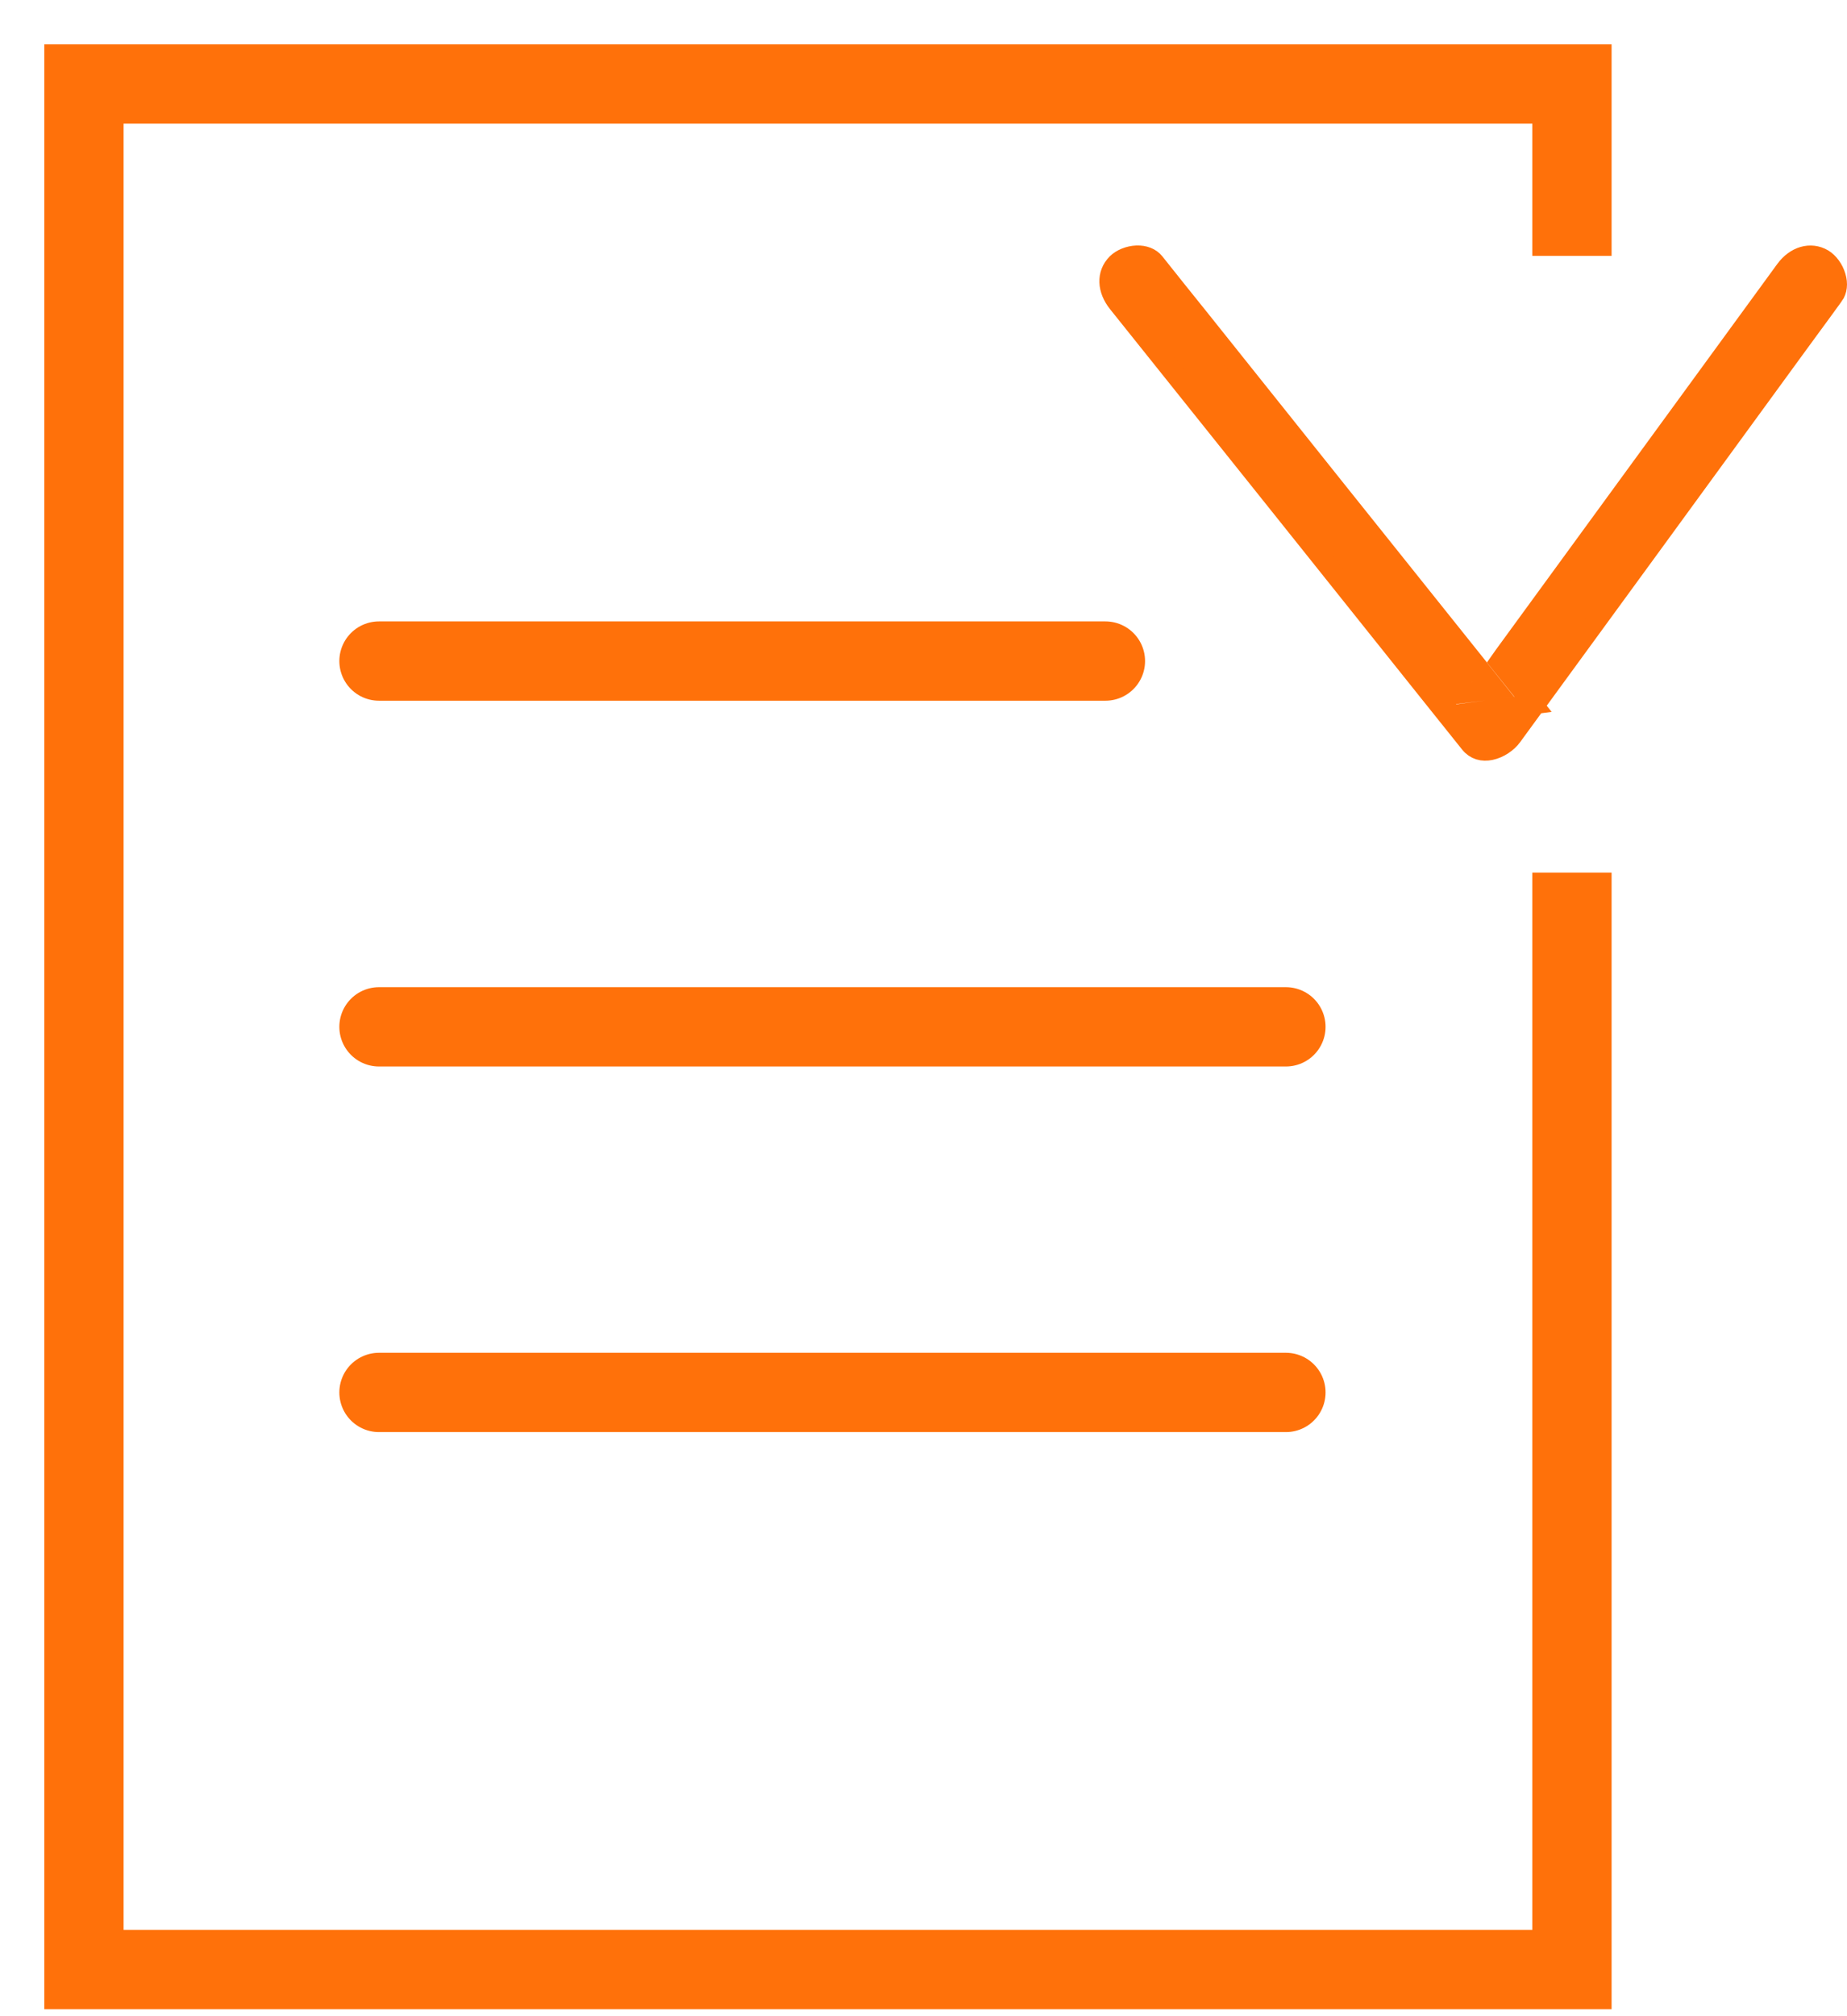
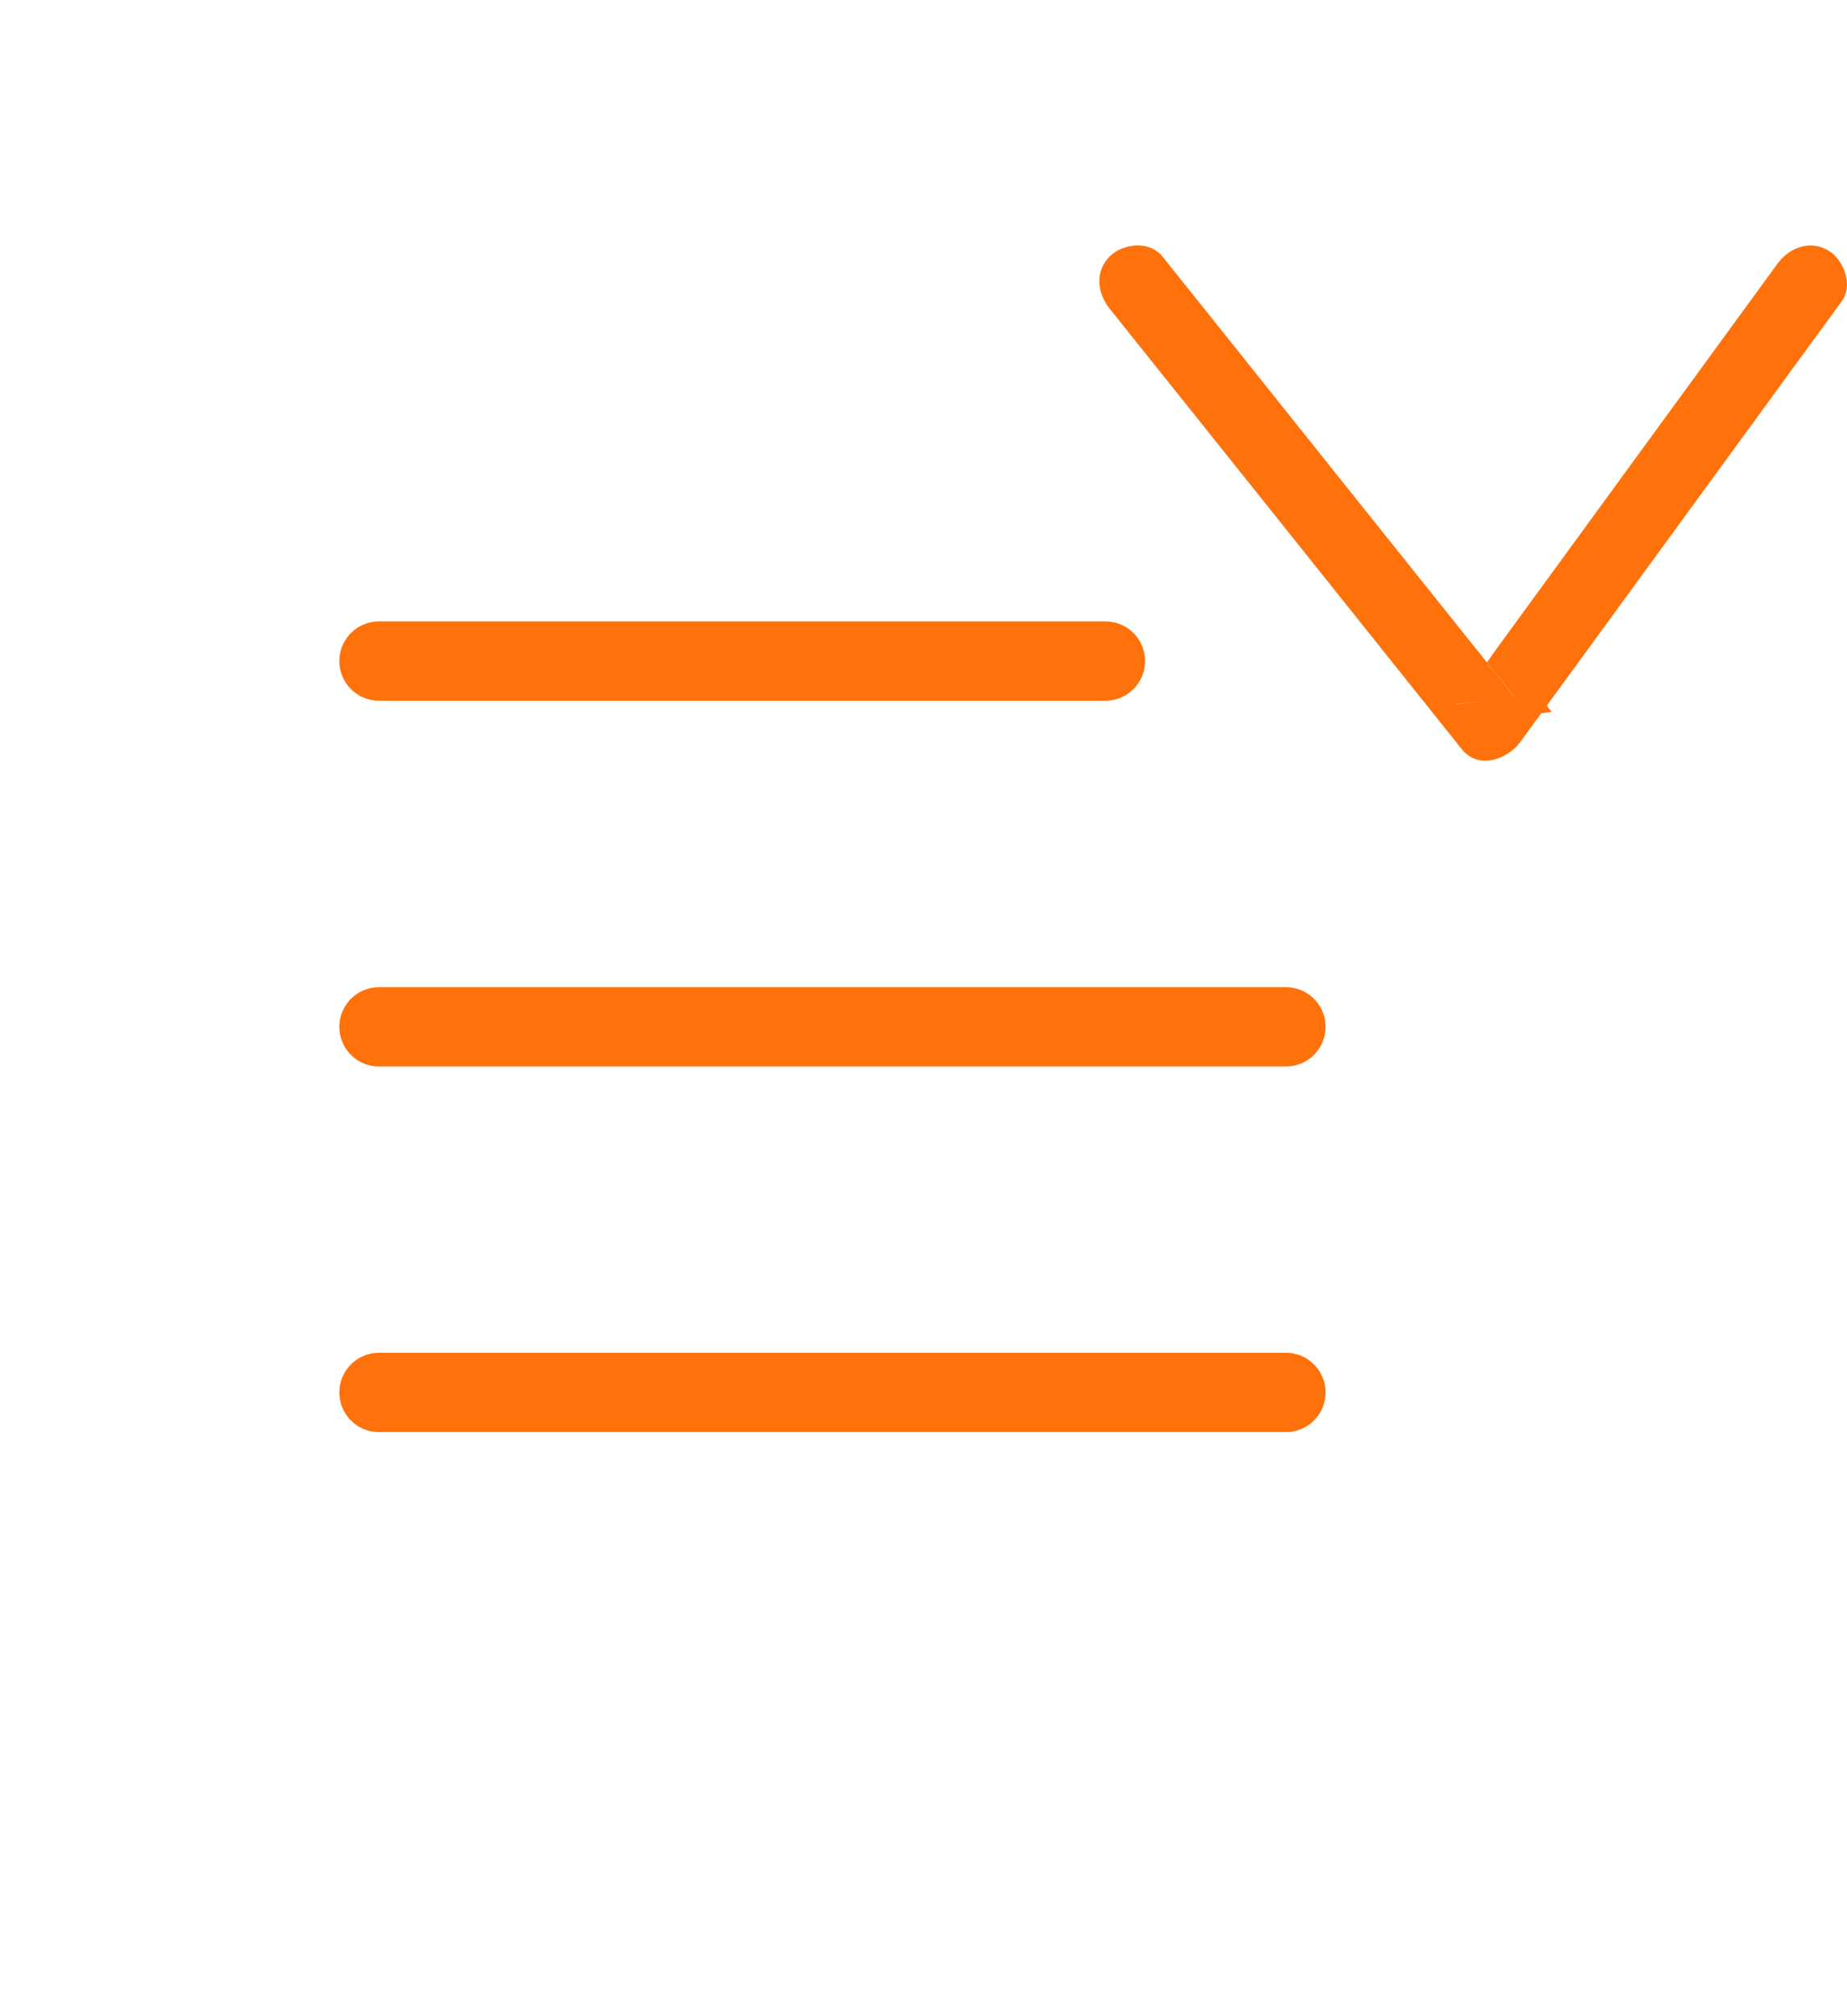
<svg xmlns="http://www.w3.org/2000/svg" width="22" height="24" viewBox="0 0 22 24" fill="none">
-   <path d="M18.724 10.387V23.444H1V1H18.724V3.046" stroke="#FF710A" stroke-width="0.944" stroke-miterlimit="10" />
  <path d="M4.514 7.869H13.167" stroke="#FF710A" stroke-width="0.944" stroke-miterlimit="10" stroke-linecap="round" />
  <path d="M4.514 12.223H15.317" stroke="#FF710A" stroke-width="0.944" stroke-miterlimit="10" stroke-linecap="round" />
  <path d="M4.514 16.575H15.317" stroke="#FF710A" stroke-width="0.944" stroke-miterlimit="10" stroke-linecap="round" />
-   <path d="M14.281 3.785C15.373 5.152 16.466 6.52 17.561 7.887C17.536 7.921 17.511 7.955 17.486 7.989L17.486 7.99L17.485 7.99C17.407 8.098 17.327 8.206 17.248 8.314L17.168 8.424C17.105 8.345 17.041 8.266 16.978 8.187C15.758 6.661 14.536 5.131 13.313 3.605C13.188 3.448 13.175 3.262 13.302 3.135C13.357 3.081 13.447 3.044 13.539 3.04C13.629 3.037 13.706 3.067 13.752 3.124C13.927 3.344 14.104 3.566 14.281 3.785ZM17.814 8.204C17.768 8.21 17.722 8.216 17.676 8.222L17.675 8.222C17.651 8.225 17.626 8.228 17.601 8.231C17.626 8.197 17.651 8.163 17.676 8.129L17.676 8.129C17.689 8.112 17.701 8.095 17.713 8.078C17.747 8.12 17.781 8.162 17.814 8.204ZM18.13 8.22C18.039 8.107 17.948 7.994 17.858 7.881C17.876 7.855 17.895 7.83 17.913 7.804C19.029 6.274 20.146 4.744 21.264 3.213L21.266 3.211C21.266 3.211 21.266 3.21 21.266 3.21C21.384 3.051 21.564 2.993 21.717 3.083C21.783 3.124 21.841 3.202 21.867 3.29C21.894 3.378 21.884 3.46 21.841 3.519L21.84 3.519C21.762 3.628 21.683 3.735 21.604 3.843L21.603 3.844L21.603 3.844C21.524 3.952 21.445 4.06 21.366 4.168C20.25 5.699 19.132 7.23 18.014 8.761L18.013 8.763L18.013 8.763C17.955 8.842 17.856 8.909 17.755 8.93C17.659 8.95 17.571 8.928 17.507 8.848C17.419 8.738 17.331 8.627 17.242 8.516L17.359 8.501C17.474 8.485 17.59 8.471 17.706 8.456L17.706 8.456C17.821 8.441 17.937 8.426 18.053 8.411L18.26 8.384L18.13 8.22Z" fill="#FF710A" stroke="#FF710A" stroke-width="0.236" />
+   <path d="M14.281 3.785C15.373 5.152 16.466 6.52 17.561 7.887C17.536 7.921 17.511 7.955 17.486 7.989L17.486 7.99L17.485 7.99C17.407 8.098 17.327 8.206 17.248 8.314L17.168 8.424C17.105 8.345 17.041 8.266 16.978 8.187C15.758 6.661 14.536 5.131 13.313 3.605C13.188 3.448 13.175 3.262 13.302 3.135C13.357 3.081 13.447 3.044 13.539 3.04C13.629 3.037 13.706 3.067 13.752 3.124C13.927 3.344 14.104 3.566 14.281 3.785ZM17.814 8.204C17.768 8.21 17.722 8.216 17.676 8.222L17.675 8.222C17.651 8.225 17.626 8.228 17.601 8.231C17.626 8.197 17.651 8.163 17.676 8.129L17.676 8.129C17.689 8.112 17.701 8.095 17.713 8.078C17.747 8.12 17.781 8.162 17.814 8.204ZM18.13 8.22C18.039 8.107 17.948 7.994 17.858 7.881C17.876 7.855 17.895 7.83 17.913 7.804C19.029 6.274 20.146 4.744 21.264 3.213L21.266 3.211C21.266 3.211 21.266 3.21 21.266 3.21C21.384 3.051 21.564 2.993 21.717 3.083C21.783 3.124 21.841 3.202 21.867 3.29C21.894 3.378 21.884 3.46 21.841 3.519L21.84 3.519C21.762 3.628 21.683 3.735 21.604 3.843L21.603 3.844L21.603 3.844C21.524 3.952 21.445 4.06 21.366 4.168C20.25 5.699 19.132 7.23 18.014 8.761L18.013 8.763L18.013 8.763C17.955 8.842 17.856 8.909 17.755 8.93C17.659 8.95 17.571 8.928 17.507 8.848C17.419 8.738 17.331 8.627 17.242 8.516L17.359 8.501C17.474 8.485 17.59 8.471 17.706 8.456C17.821 8.441 17.937 8.426 18.053 8.411L18.26 8.384L18.13 8.22Z" fill="#FF710A" stroke="#FF710A" stroke-width="0.236" />
</svg>